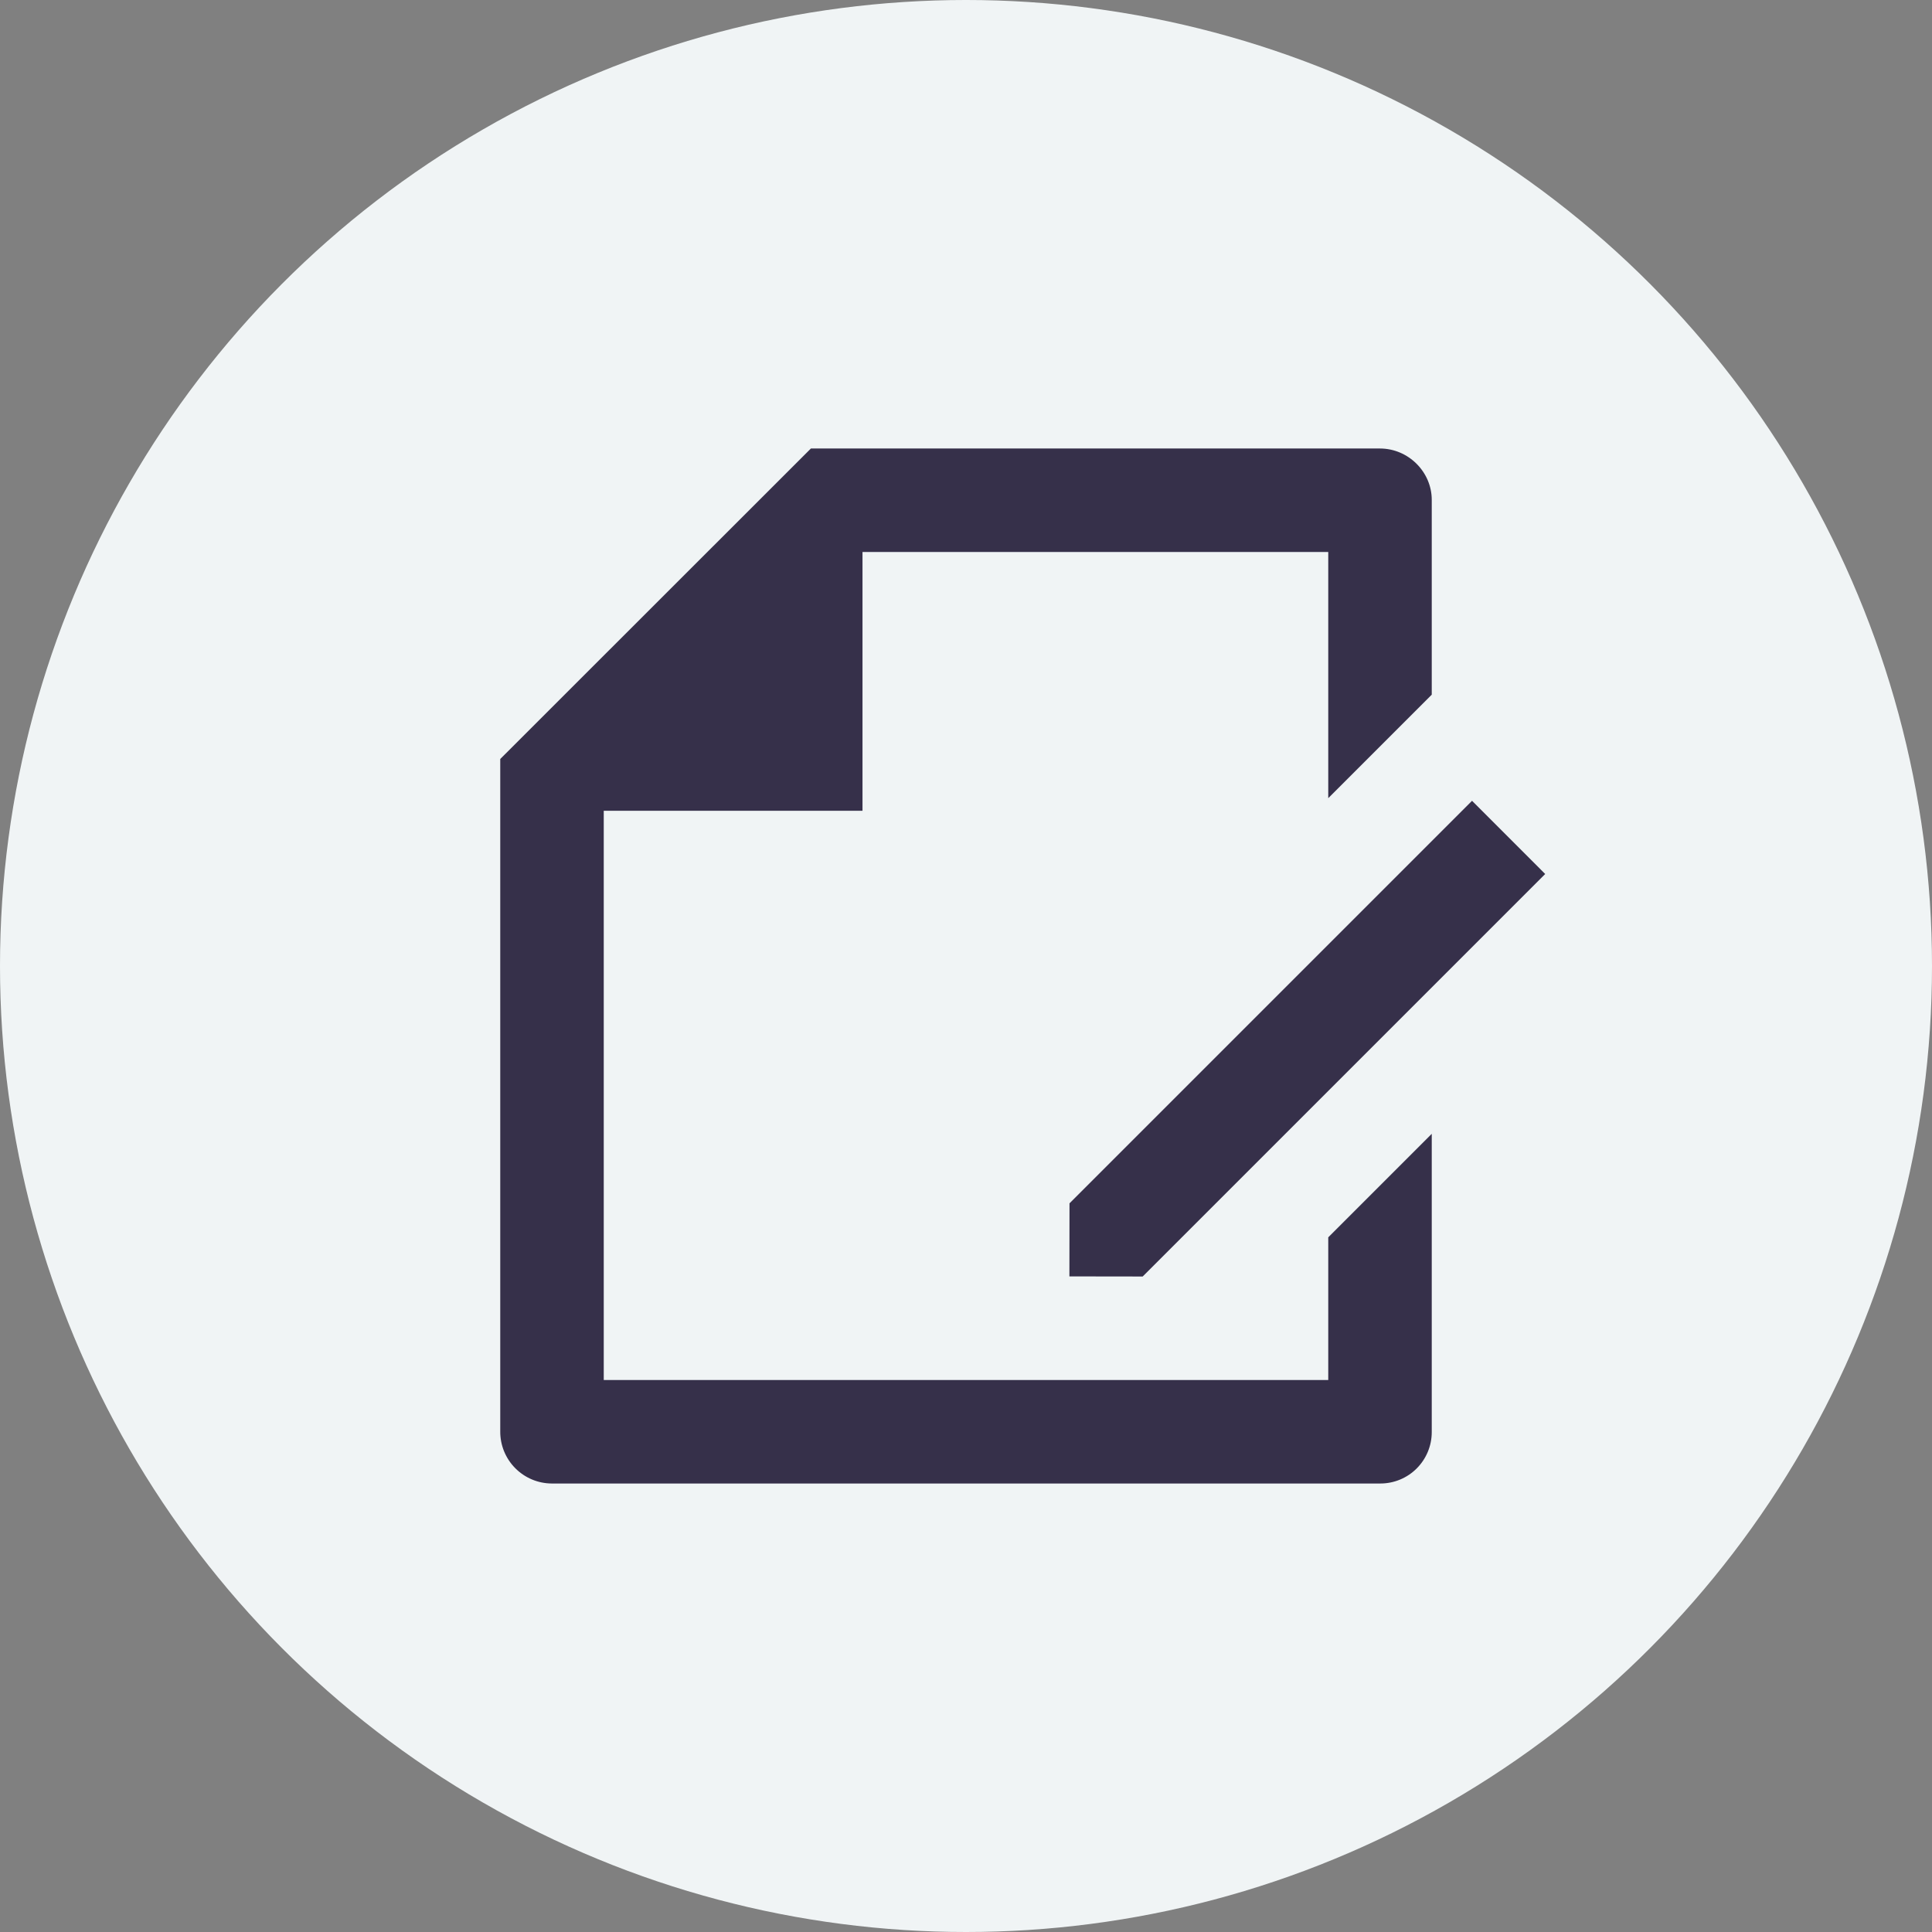
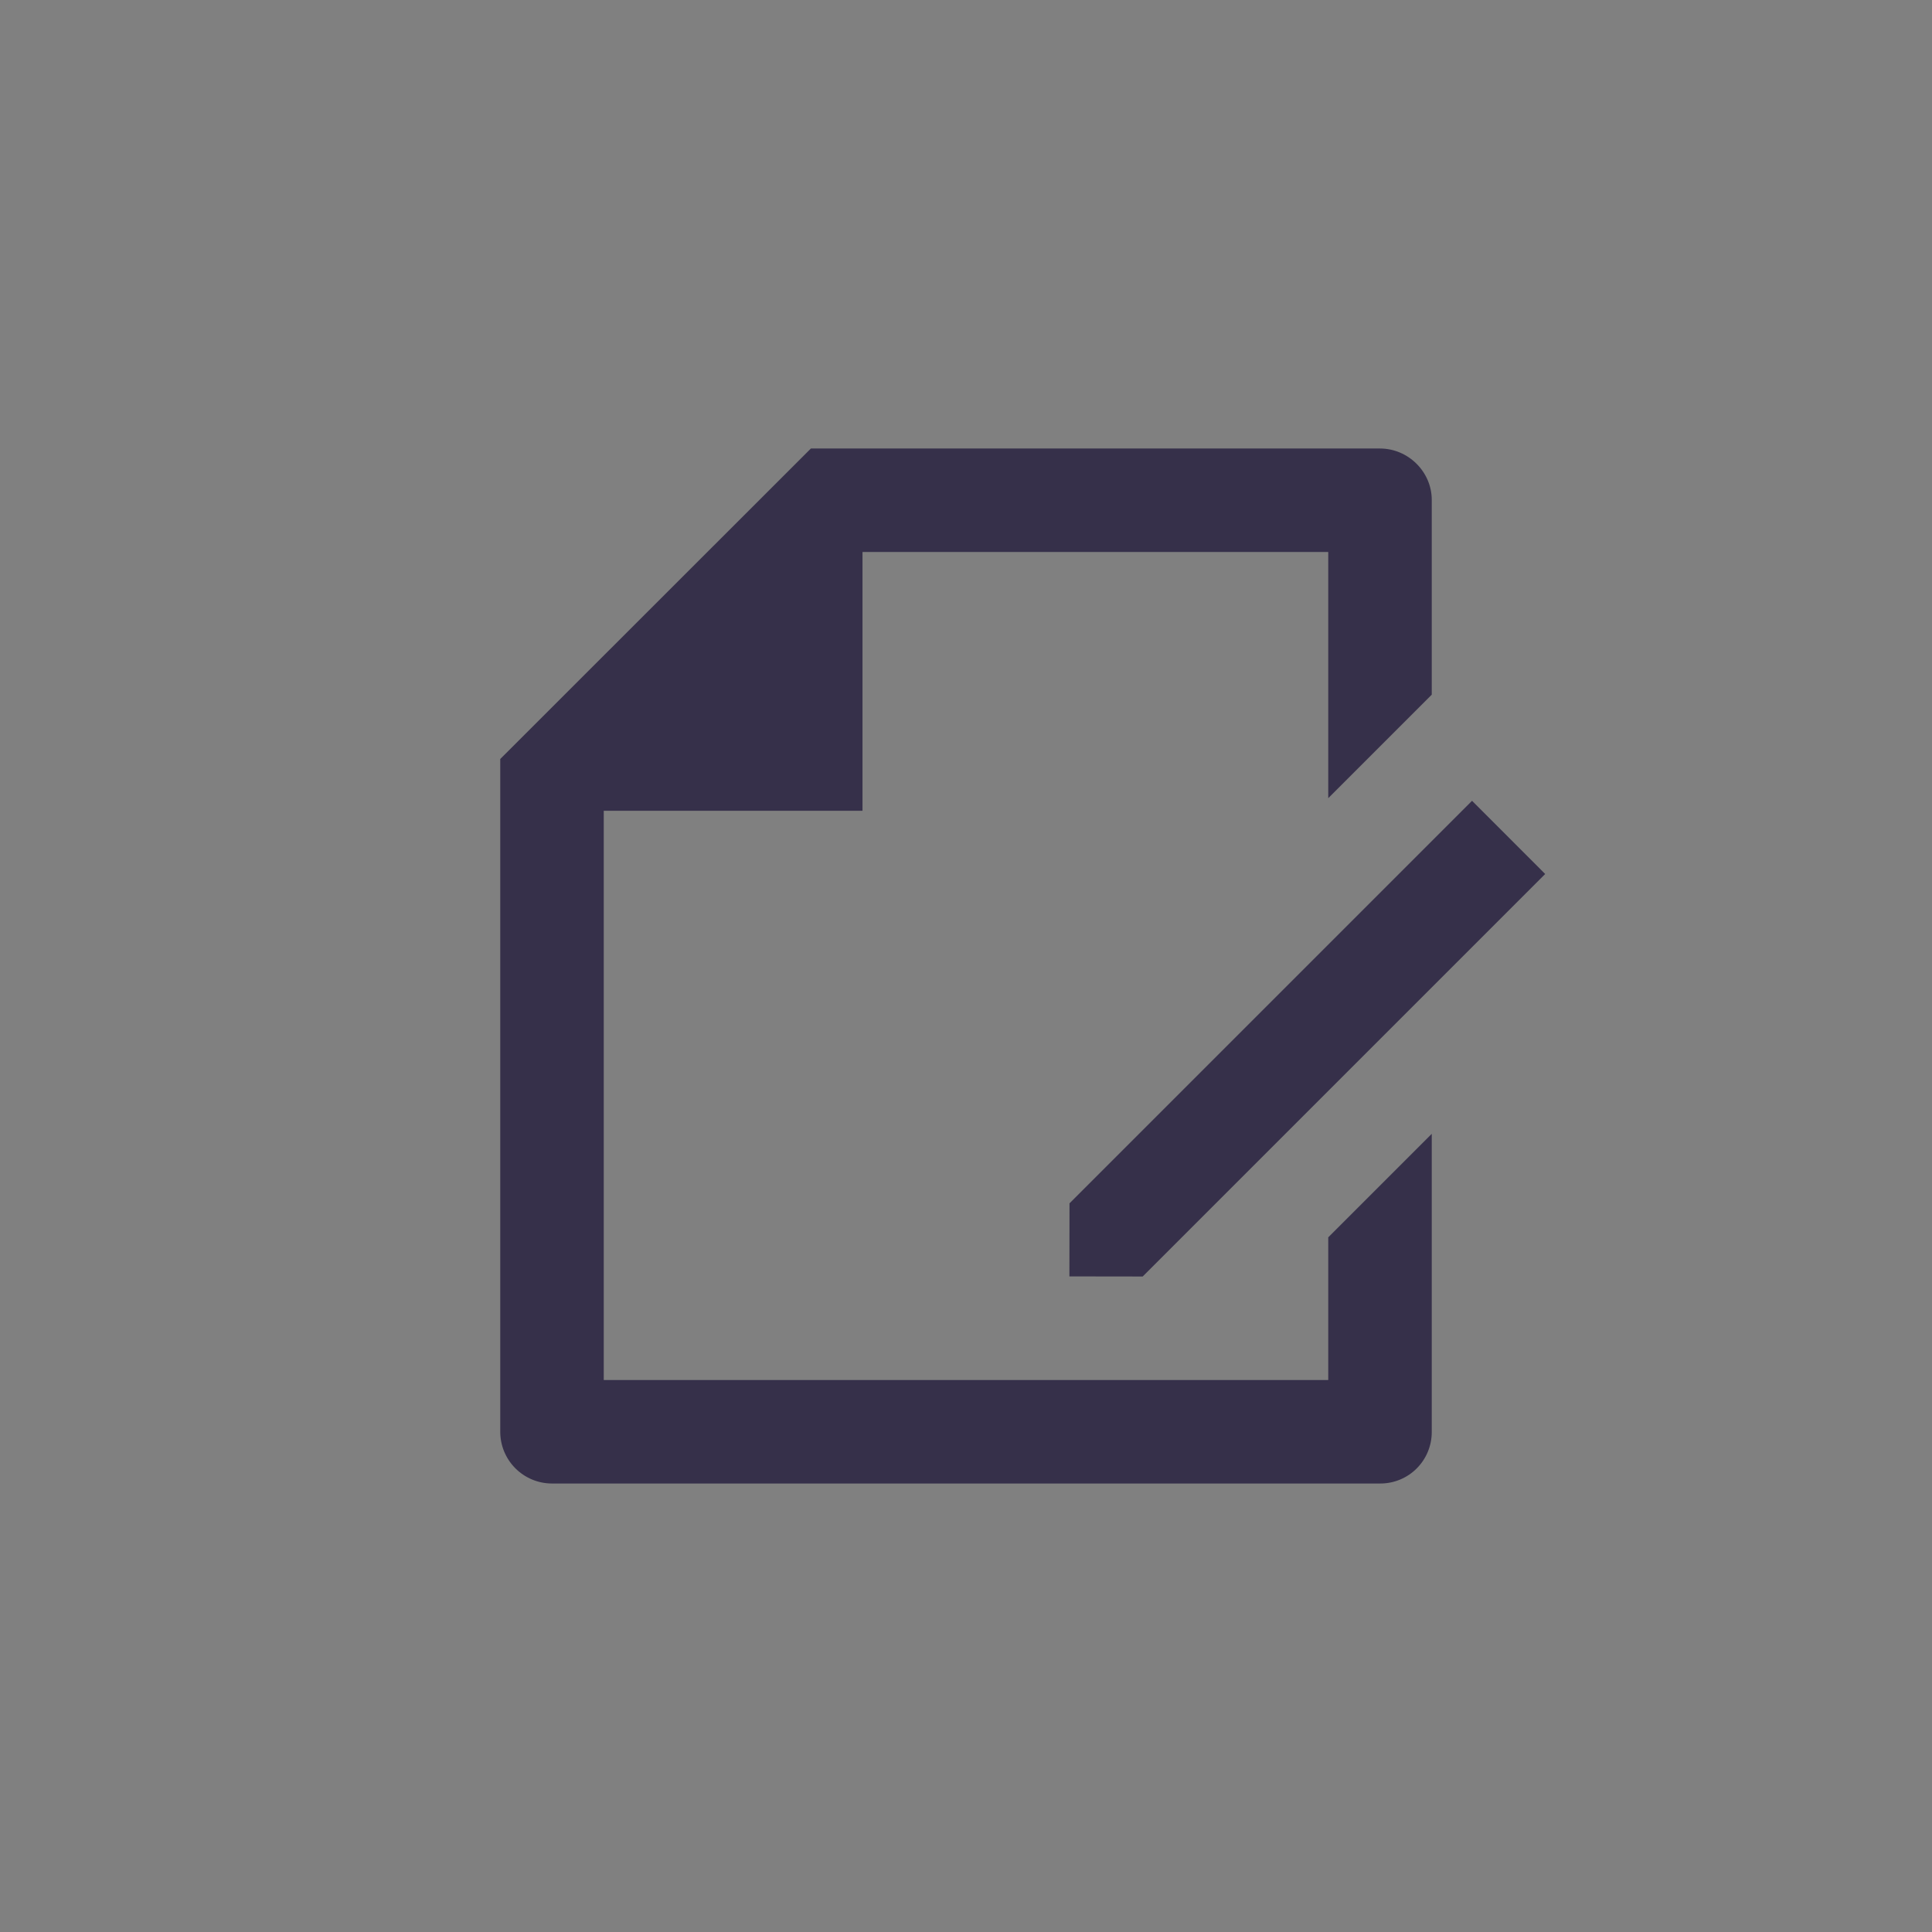
<svg xmlns="http://www.w3.org/2000/svg" width="112" height="112" viewBox="0 0 112 112" fill="none">
  <rect x="0" y="0" width="112" height="112" fill="#808080" stroke="none" />
-   <circle cx="56" cy="56" r="56" fill="#F0F4F5" />
-   <path d="M83 40.271L77 46.271V32H50V47H35V80H77V71.729L83 65.729V83.024C82.999 83.814 82.685 84.57 82.126 85.129C81.568 85.687 80.811 86 80.021 86H31.979C31.585 85.997 31.195 85.917 30.833 85.764C30.47 85.61 30.14 85.387 29.864 85.106C29.587 84.826 29.369 84.494 29.22 84.129C29.072 83.764 28.997 83.373 29 82.979V44L47.009 26H79.994C81.65 26 83 27.365 83 28.976V40.271ZM85.334 46.421L89.576 50.666L66.242 74L61.994 73.994L62 69.758L85.334 46.424V46.421Z" fill="#36304A" />
+   <path d="M83 40.271L77 46.271V32H50V47H35V80H77V71.729L83 65.729V83.024C82.999 83.814 82.685 84.57 82.126 85.129C81.568 85.687 80.811 86 80.021 86H31.979C31.585 85.997 31.195 85.917 30.833 85.764C30.47 85.61 30.14 85.387 29.864 85.106C29.587 84.826 29.369 84.494 29.22 84.129C29.072 83.764 28.997 83.373 29 82.979V44L47.009 26H79.994C81.65 26 83 27.365 83 28.976ZM85.334 46.421L89.576 50.666L66.242 74L61.994 73.994L62 69.758L85.334 46.424V46.421Z" fill="#36304A" />
</svg>